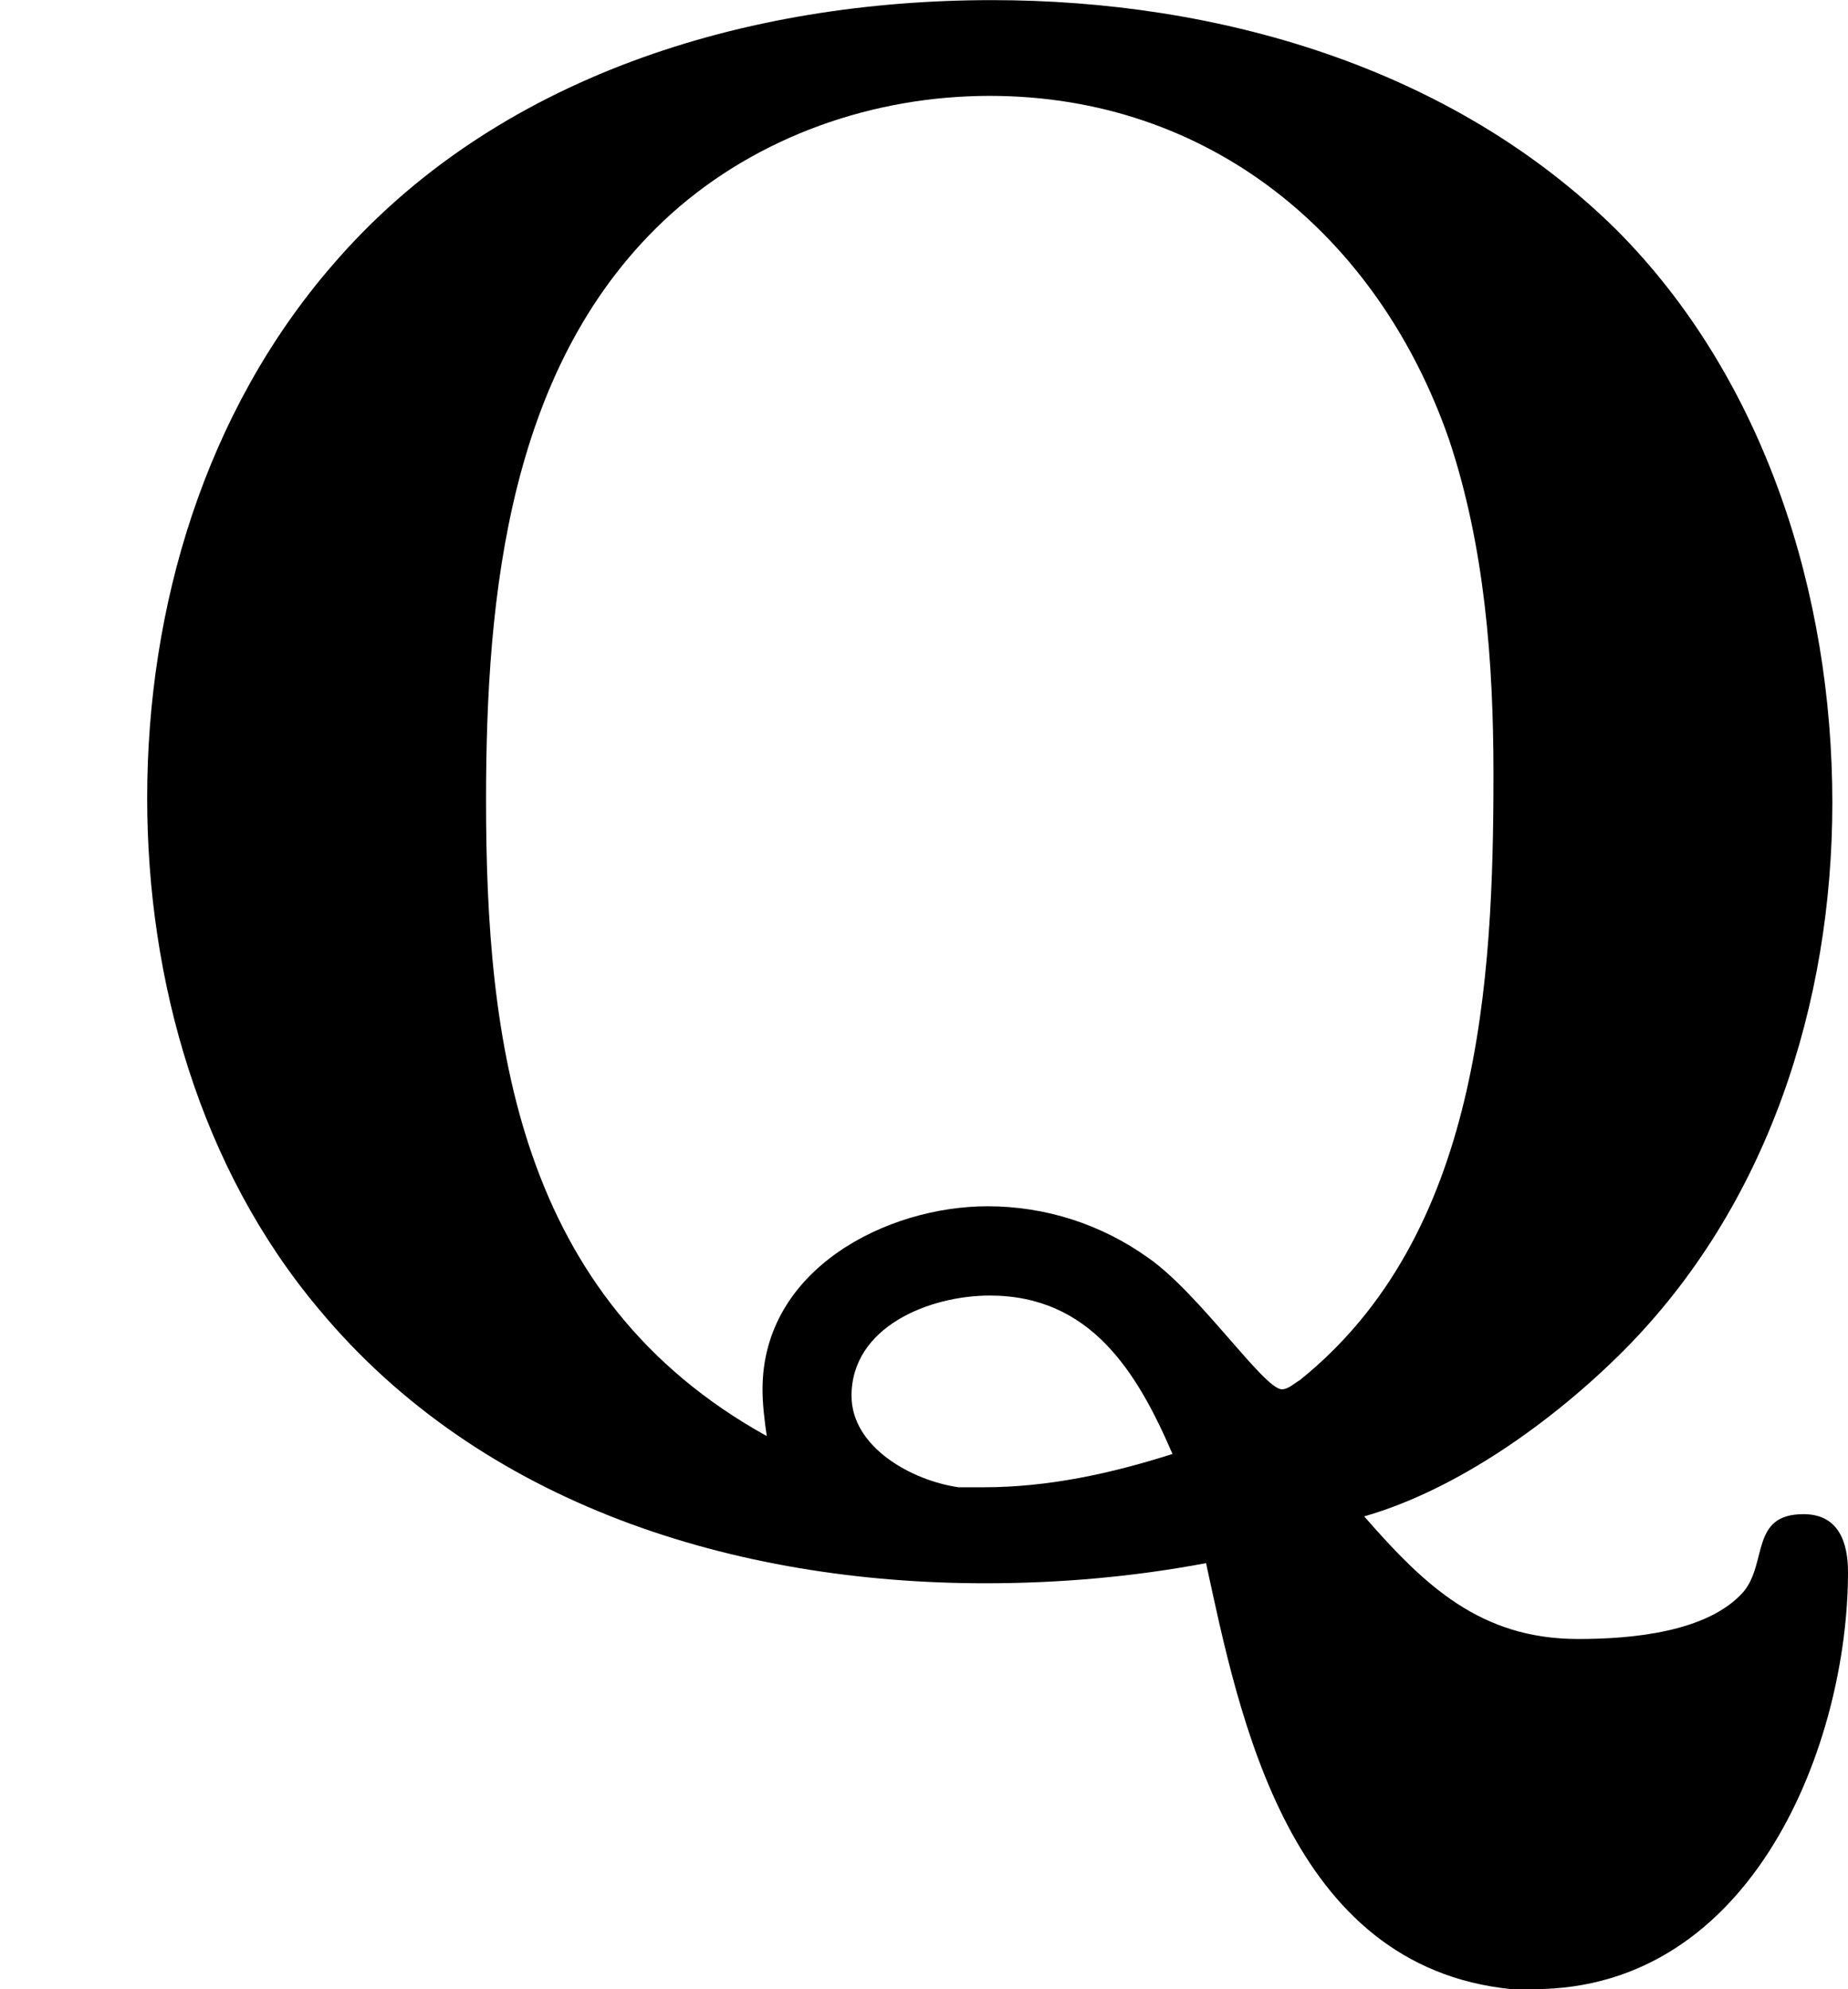
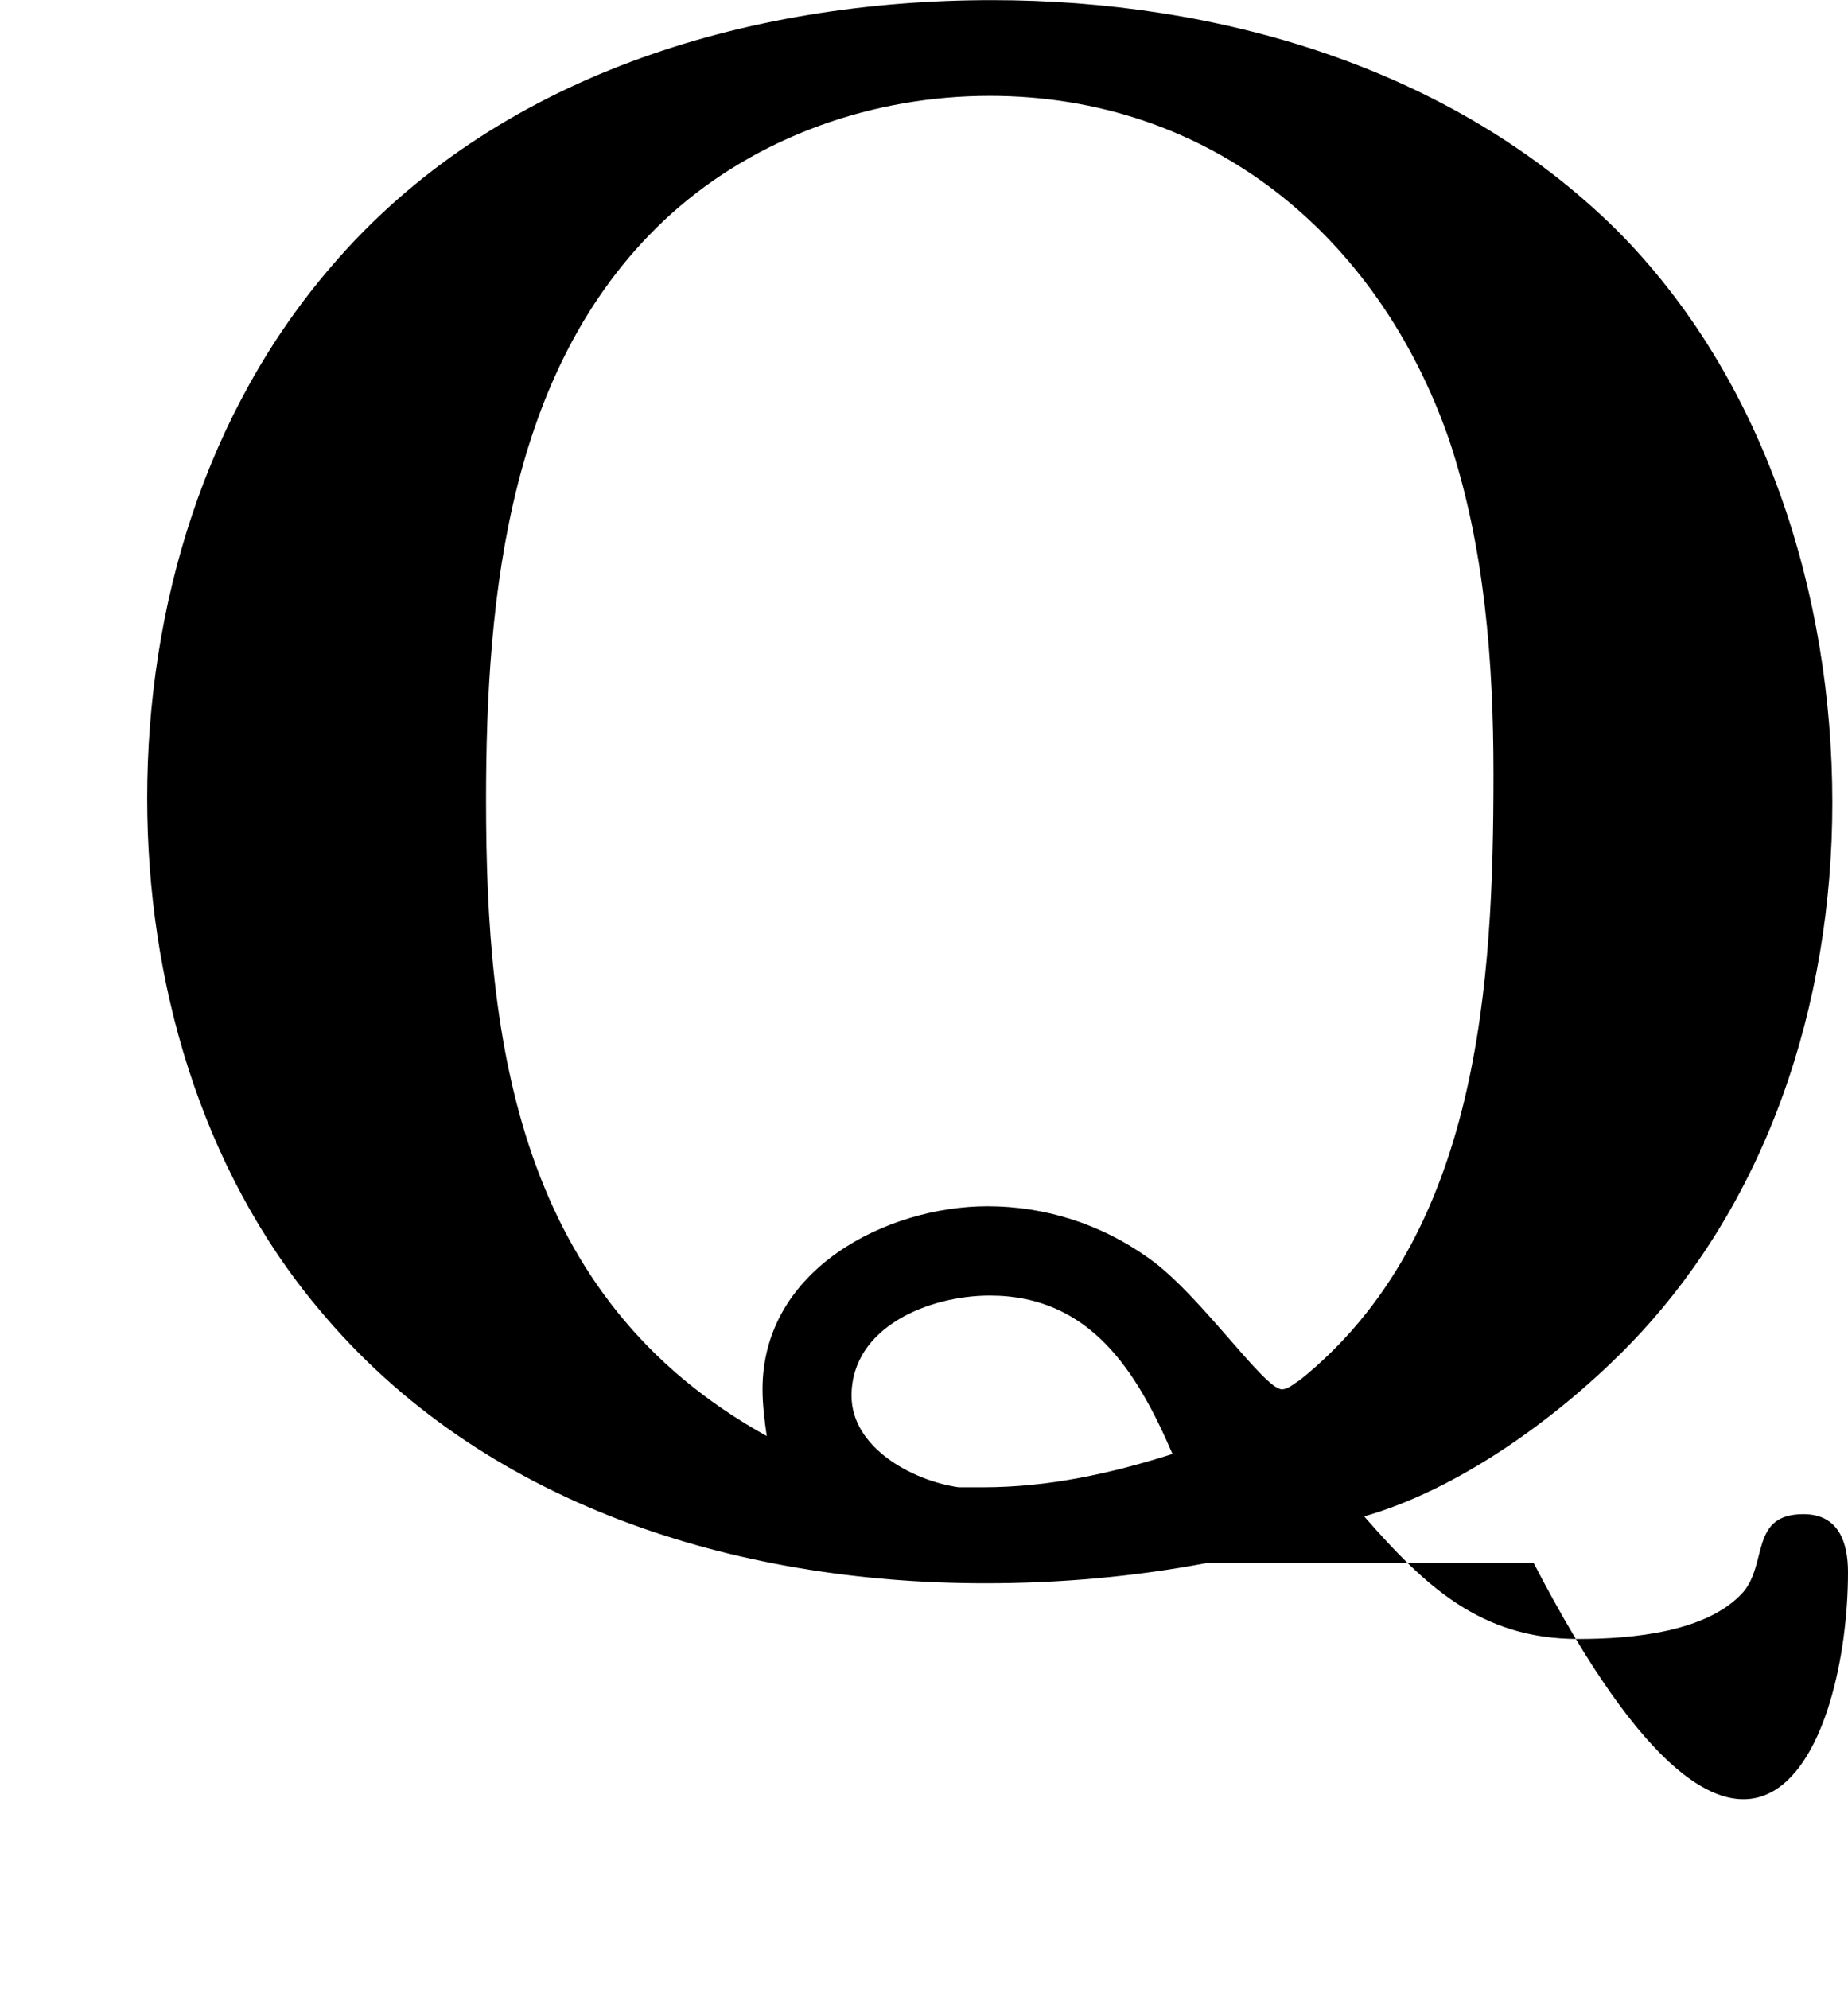
<svg xmlns="http://www.w3.org/2000/svg" xmlns:xlink="http://www.w3.org/1999/xlink" version="1.1" width="14.866pt" height="15.996pt" viewBox="40.18 949.699 14.866 15.996">
  <defs>
-     <path id="g10-81" d="M4.851 .018C4.985 .637 5.183 1.641 6.079 1.731H6.169C7.057 1.731 7.433 .735 7.433 .054C7.433-.063 7.397-.179 7.254-.179C7.039-.179 7.11 .018 7.012 .134C6.868 .296 6.563 .323 6.348 .323C5.954 .323 5.73 .108 5.487-.17C5.864-.278 6.25-.556 6.528-.834C7.11-1.417 7.37-2.233 7.37-3.04C7.37-3.873 7.101-4.743 6.501-5.344C5.837-5.999 4.896-6.267 3.99-6.267C3.004-6.267 1.991-5.963 1.336-5.2C.825-4.609 .592-3.829 .592-3.058C.592-2.322 .807-1.569 1.282-1.004C1.937-.215 2.959 .099 3.963 .099C4.268 .099 4.564 .072 4.851 .018ZM3.084-.493C2.08-1.049 1.955-2.08 1.955-3.049C1.955-3.873 2.044-4.815 2.699-5.407C3.049-5.721 3.515-5.882 3.981-5.882C4.86-5.882 5.541-5.326 5.828-4.501C5.972-4.071 6.007-3.604 6.007-3.156C6.007-2.322 5.954-1.3 5.227-.717C5.209-.708 5.183-.681 5.156-.681C5.084-.681 4.824-1.067 4.618-1.21C4.429-1.345 4.205-1.417 3.972-1.417C3.569-1.417 3.067-1.166 3.067-.681C3.067-.619 3.075-.556 3.084-.493ZM4.716-.421C4.465-.341 4.214-.287 3.954-.287H3.856C3.667-.314 3.425-.448 3.425-.655C3.425-.933 3.739-1.058 3.981-1.058C4.385-1.058 4.573-.753 4.716-.421Z" />
+     <path id="g10-81" d="M4.851 .018H6.169C7.057 1.731 7.433 .735 7.433 .054C7.433-.063 7.397-.179 7.254-.179C7.039-.179 7.11 .018 7.012 .134C6.868 .296 6.563 .323 6.348 .323C5.954 .323 5.73 .108 5.487-.17C5.864-.278 6.25-.556 6.528-.834C7.11-1.417 7.37-2.233 7.37-3.04C7.37-3.873 7.101-4.743 6.501-5.344C5.837-5.999 4.896-6.267 3.99-6.267C3.004-6.267 1.991-5.963 1.336-5.2C.825-4.609 .592-3.829 .592-3.058C.592-2.322 .807-1.569 1.282-1.004C1.937-.215 2.959 .099 3.963 .099C4.268 .099 4.564 .072 4.851 .018ZM3.084-.493C2.08-1.049 1.955-2.08 1.955-3.049C1.955-3.873 2.044-4.815 2.699-5.407C3.049-5.721 3.515-5.882 3.981-5.882C4.86-5.882 5.541-5.326 5.828-4.501C5.972-4.071 6.007-3.604 6.007-3.156C6.007-2.322 5.954-1.3 5.227-.717C5.209-.708 5.183-.681 5.156-.681C5.084-.681 4.824-1.067 4.618-1.21C4.429-1.345 4.205-1.417 3.972-1.417C3.569-1.417 3.067-1.166 3.067-.681C3.067-.619 3.075-.556 3.084-.493ZM4.716-.421C4.465-.341 4.214-.287 3.954-.287H3.856C3.667-.314 3.425-.448 3.425-.655C3.425-.933 3.739-1.058 3.981-1.058C4.385-1.058 4.573-.753 4.716-.421Z" />
  </defs>
  <g id="page60" transform="matrix(2 0 0 2 0 0)">
    <use x="20.09" y="481.117" xlink:href="#g10-81" />
  </g>
</svg>